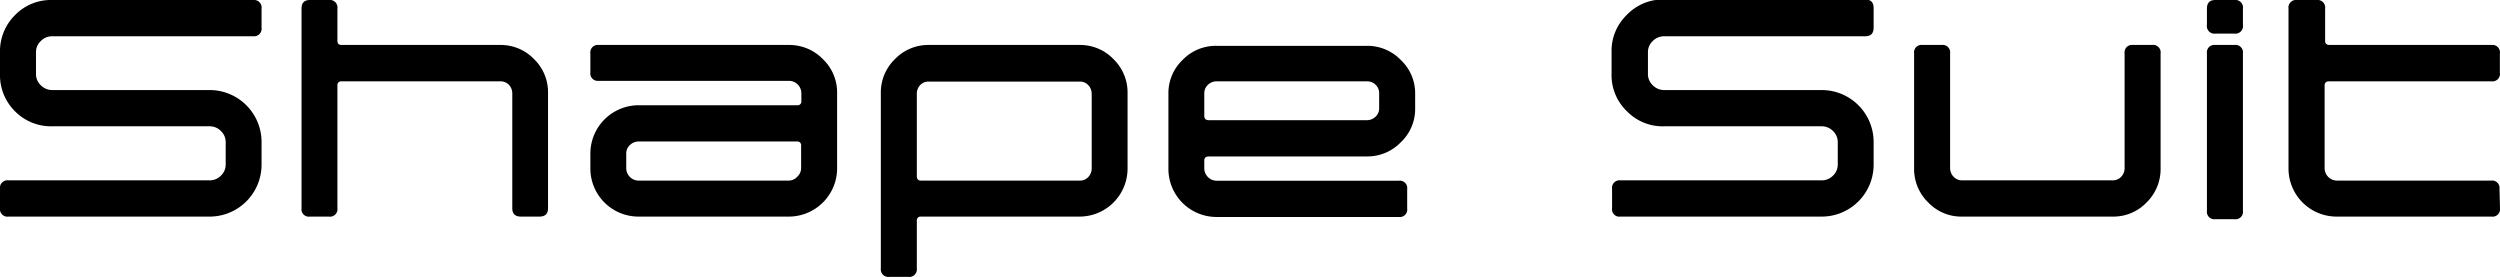
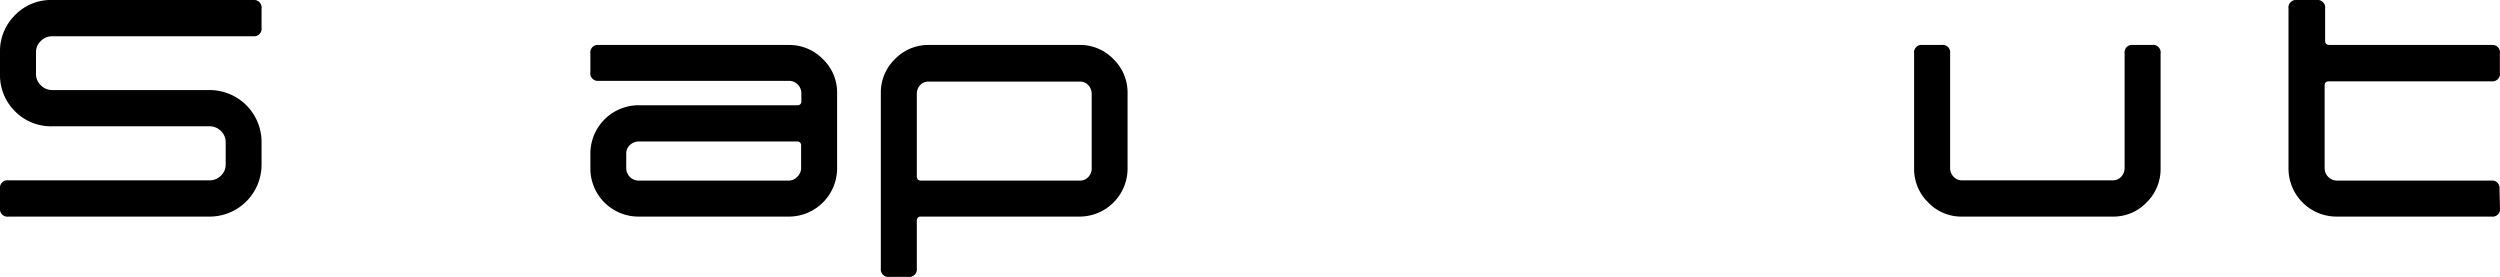
<svg xmlns="http://www.w3.org/2000/svg" viewBox="0 0 200.72 22.23">
  <title>svg_shapesuit</title>
  <g id="レイヤー_2" data-name="レイヤー 2">
    <g id="design">
      <path d="M21,13.21a4.17,4.17,0,0,1-4.19,4.18H.68A.6.6,0,0,1,0,16.71V15.16a.6.6,0,0,1,.68-.68H16.82a1.26,1.26,0,0,0,.91-.37,1.21,1.21,0,0,0,.39-.91V11.42a1.23,1.23,0,0,0-.39-.91,1.26,1.26,0,0,0-.91-.37H4.19a4.06,4.06,0,0,1-3-1.22A4.08,4.08,0,0,1,0,5.94V4.2a4.07,4.07,0,0,1,1.22-3A4,4,0,0,1,4.19,0H20.33A.61.61,0,0,1,21,.7V2.21a.61.61,0,0,1-.68.7H4.19a1.27,1.27,0,0,0-.91.38,1.2,1.2,0,0,0-.39.9V5.93a1.23,1.23,0,0,0,.39.92,1.27,1.27,0,0,0,.91.38H16.82A4.17,4.17,0,0,1,21,11.41Z" />
-       <path d="M44,16.72c0,.45-.23.67-.7.67H41.83c-.47,0-.7-.22-.7-.67V7.49a1,1,0,0,0-.27-.68.94.94,0,0,0-.69-.28H27.43a.3.3,0,0,0-.34.33v9.86a.6.6,0,0,1-.69.67H24.88a.59.59,0,0,1-.67-.67V.7c0-.47.22-.7.67-.7H26.4a.61.61,0,0,1,.69.7V3.28c0,.22.11.33.34.33H40.14a3.71,3.71,0,0,1,2.74,1.14A3.69,3.69,0,0,1,44,7.47Z" />
      <path d="M67.21,13.51a3.88,3.88,0,0,1-3.88,3.88H51.27a3.86,3.86,0,0,1-3.87-3.87v-1.2a3.88,3.88,0,0,1,3.88-3.87H64a.3.3,0,0,0,.34-.34V7.49a1,1,0,0,0-1-1H48.07a.6.6,0,0,1-.67-.69V4.3a.6.6,0,0,1,.67-.69H63.33a3.76,3.76,0,0,1,2.74,1.14,3.69,3.69,0,0,1,1.14,2.72Zm-2.89,0V11.7a.3.3,0,0,0-.34-.34H51.27a1,1,0,0,0-.7.29.9.9,0,0,0-.29.67V13.5a1,1,0,0,0,1,1H63.36A.93.93,0,0,0,64,14.2.94.94,0,0,0,64.32,13.5Z" />
      <path d="M90.53,13.51a3.86,3.86,0,0,1-3.88,3.88H73.94a.3.3,0,0,0-.33.34v3.82a.61.61,0,0,1-.7.68H71.42a.61.61,0,0,1-.7-.68V7.47a3.72,3.72,0,0,1,1.13-2.72,3.71,3.71,0,0,1,2.74-1.14H86.66A3.71,3.71,0,0,1,89.4,4.75a3.72,3.72,0,0,1,1.13,2.72Zm-2.88,0v-6a1,1,0,0,0-.28-.68.9.9,0,0,0-.69-.28H74.57a.9.9,0,0,0-.69.28,1,1,0,0,0-.27.68v6.63q0,.36.33.36H86.68a.9.9,0,0,0,.69-.28A1,1,0,0,0,87.65,13.5Z" />
-       <path d="M113.62,8.7a3.66,3.66,0,0,1-1.15,2.72,3.72,3.72,0,0,1-2.72,1.14H97.06c-.25,0-.37.11-.37.33v.62a1,1,0,0,0,1,1h14.61a.6.6,0,0,1,.68.68v1.55a.6.6,0,0,1-.68.68H97.68a3.86,3.86,0,0,1-3.87-3.88v-6a3.68,3.68,0,0,1,1.13-2.72,3.71,3.71,0,0,1,2.74-1.14h12.07a3.72,3.72,0,0,1,2.72,1.14,3.66,3.66,0,0,1,1.15,2.72Zm-2.89,0V7.48a.91.91,0,0,0-.28-.67.94.94,0,0,0-.68-.28H97.68a1,1,0,0,0-.7.28.92.92,0,0,0-.29.67V9.31c0,.22.12.34.37.34h12.71a1,1,0,0,0,.68-.29A.91.91,0,0,0,110.73,8.69Z" />
-       <path d="M150.43,13.21a4.17,4.17,0,0,1-4.18,4.18H130.1a.59.59,0,0,1-.67-.68V15.16a.6.6,0,0,1,.67-.68h16.15a1.26,1.26,0,0,0,.91-.37,1.21,1.21,0,0,0,.39-.91V11.42a1.23,1.23,0,0,0-.39-.91,1.26,1.26,0,0,0-.91-.37H133.61a4,4,0,0,1-3-1.22,4,4,0,0,1-1.22-3V4.2a4,4,0,0,1,1.22-3,4,4,0,0,1,3-1.24h16.15c.45,0,.67.23.67.7V2.21c0,.47-.22.7-.67.7H133.61a1.29,1.29,0,0,0-.91.38,1.2,1.2,0,0,0-.39.9V5.93a1.23,1.23,0,0,0,.39.92,1.29,1.29,0,0,0,.91.38h12.64a4.17,4.17,0,0,1,4.18,4.18Z" />
      <path d="M173.47,13.51a3.75,3.75,0,0,1-1.13,2.75,3.68,3.68,0,0,1-2.72,1.13H157.53a3.66,3.66,0,0,1-2.71-1.13,3.72,3.72,0,0,1-1.14-2.75V4.29a.6.6,0,0,1,.68-.68h1.53a.6.6,0,0,1,.68.68v9.2a1,1,0,0,0,.29.71.91.91,0,0,0,.67.28h12.09a.93.93,0,0,0,.68-.28,1,1,0,0,0,.28-.71V4.29a.6.6,0,0,1,.68-.68h1.53a.6.6,0,0,1,.68.68Z" />
-       <path d="M180.08,2a.61.61,0,0,1-.68.7h-1.53a.61.61,0,0,1-.68-.7V.7c0-.47.22-.7.68-.7h1.53a.61.61,0,0,1,.68.7Zm0,14.92a.6.6,0,0,1-.68.68h-1.53a.6.6,0,0,1-.68-.68V4.29a.6.6,0,0,1,.68-.68h1.53a.6.6,0,0,1,.68.68Z" />
      <path d="M200.72,16.71a.6.6,0,0,1-.68.68H187.62a3.86,3.86,0,0,1-3.88-3.87V.7a.61.61,0,0,1,.68-.7H186a.61.61,0,0,1,.68.7V3.28q0,.33.36.33h13a.6.6,0,0,1,.67.69V5.84a.6.6,0,0,1-.67.69H187q-.36,0-.36.33V13.5a1,1,0,0,0,1,1H200a.6.6,0,0,1,.68.68Z" />
    </g>
  </g>
</svg>